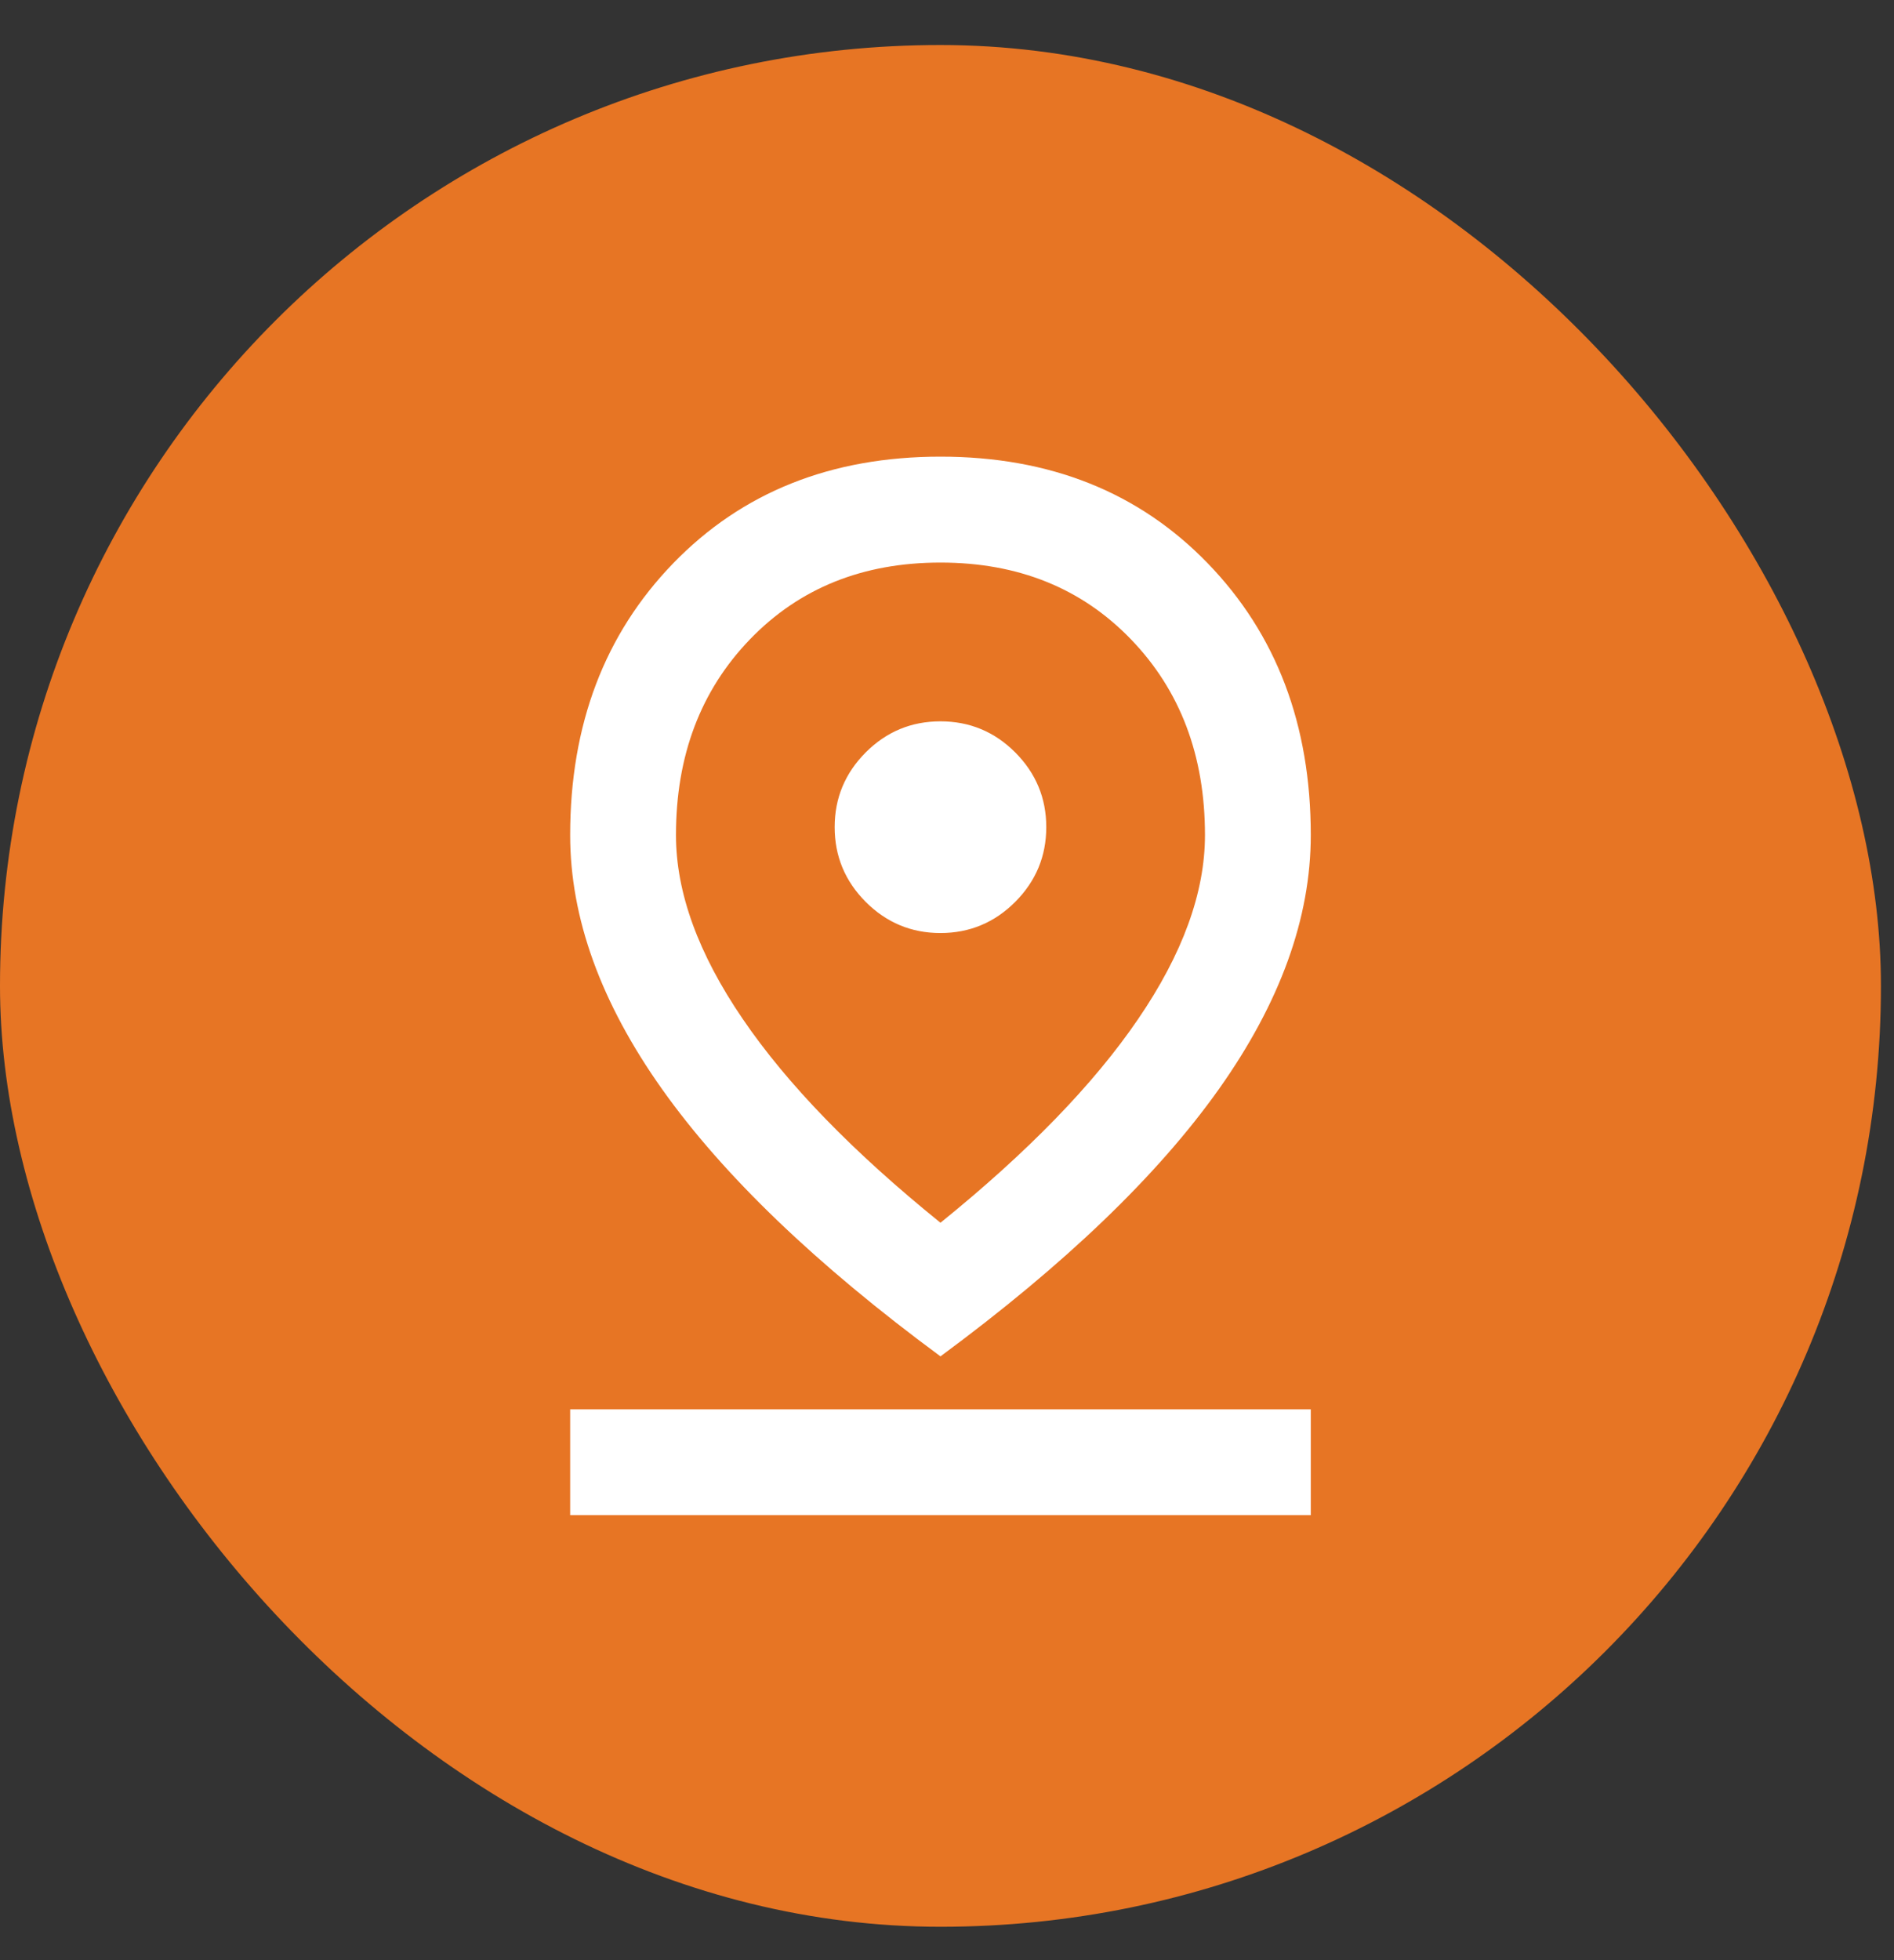
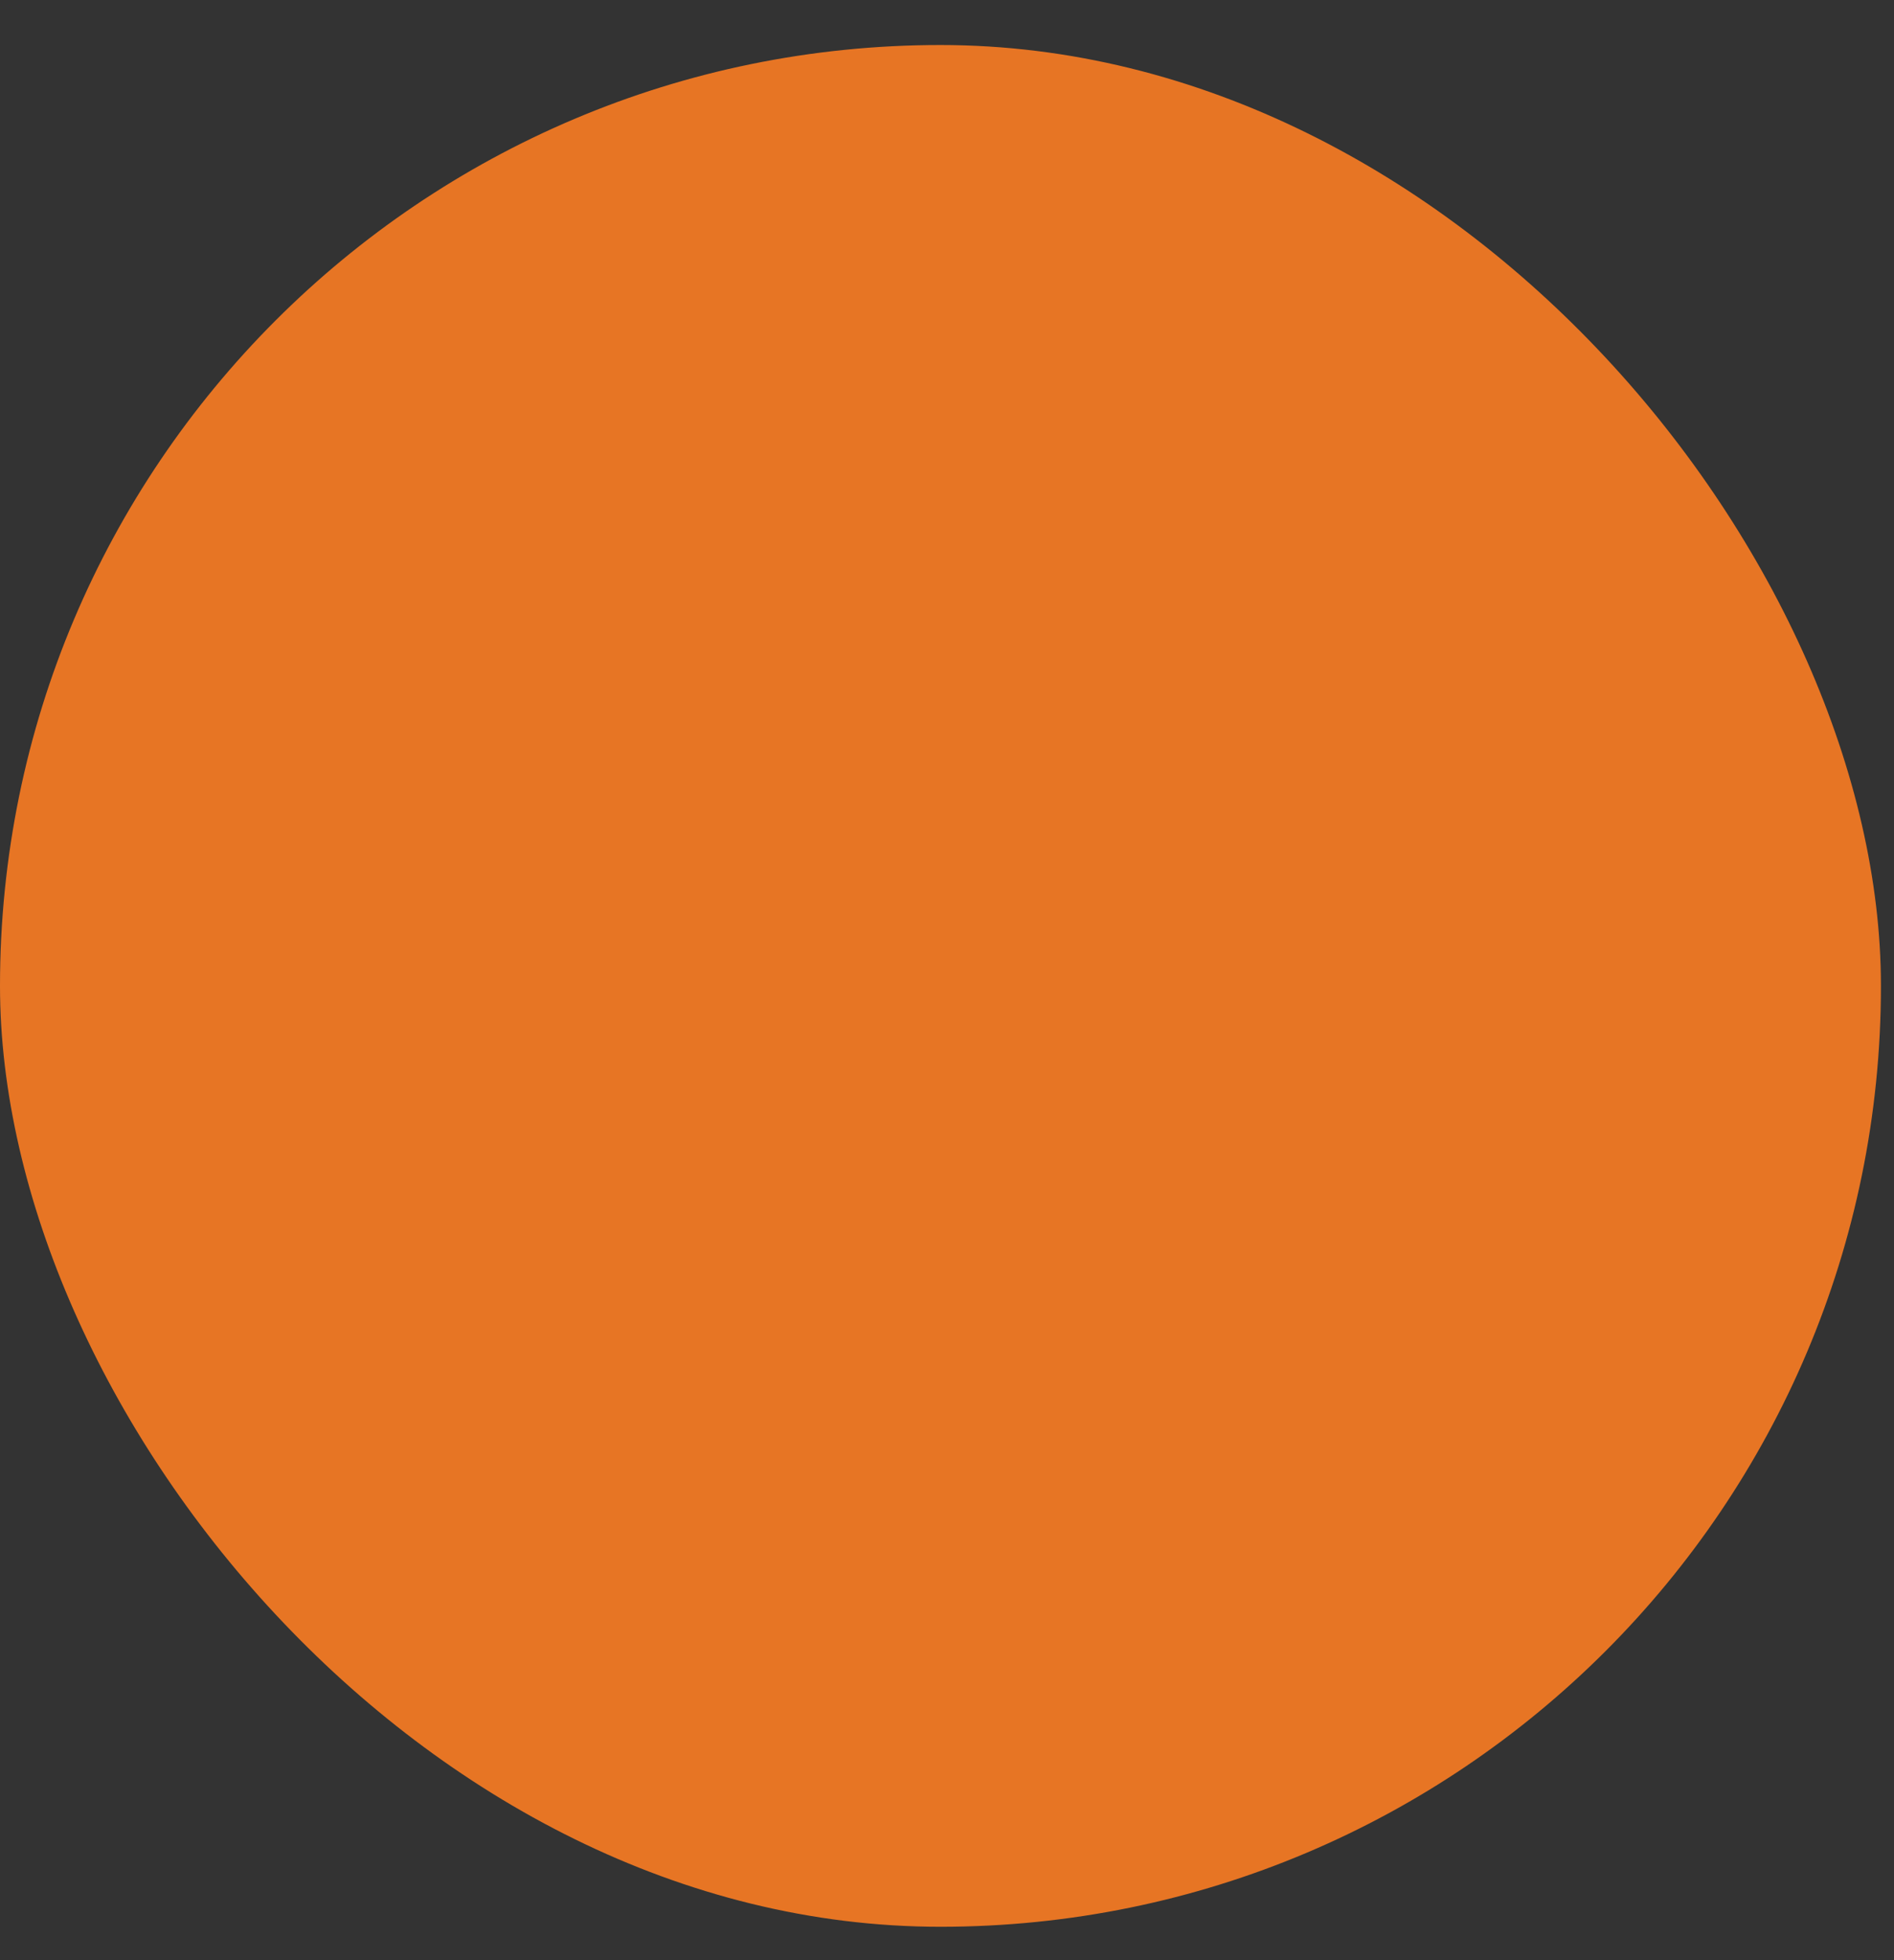
<svg xmlns="http://www.w3.org/2000/svg" width="29" height="30" viewBox="0 0 29 30" fill="none">
  <rect x="0" y="0" width="29" height="30" fill="#333333" stroke="none" />
  <rect y="0.689" width="28.8" height="28.8" rx="14.4" fill="#E77524" />
-   <path d="M14.4 18.714C15.736 17.634 16.746 16.595 17.427 15.596C18.109 14.597 18.45 13.659 18.45 12.781C18.45 11.566 18.072 10.567 17.316 9.784C16.56 9.001 15.588 8.61 14.4 8.61C13.212 8.61 12.24 9.001 11.484 9.784C10.728 10.567 10.35 11.566 10.35 12.781C10.35 13.659 10.691 14.597 11.373 15.596C12.054 16.595 13.063 17.634 14.4 18.714ZM14.4 20.759C12.496 19.355 11.076 17.992 10.137 16.669C9.199 15.346 8.73 14.05 8.73 12.781C8.73 11.094 9.256 9.706 10.309 8.62C11.363 7.533 12.726 6.989 14.4 6.989C16.074 6.989 17.438 7.533 18.491 8.62C19.544 9.706 20.07 11.094 20.07 12.781C20.07 14.05 19.601 15.346 18.663 16.669C17.724 17.992 16.303 19.355 14.4 20.759ZM14.4 14.28C14.845 14.28 15.227 14.121 15.544 13.804C15.861 13.486 16.02 13.105 16.02 12.659C16.02 12.214 15.861 11.833 15.544 11.515C15.227 11.198 14.845 11.04 14.4 11.04C13.954 11.04 13.573 11.198 13.256 11.515C12.939 11.833 12.78 12.214 12.78 12.659C12.78 13.105 12.939 13.486 13.256 13.804C13.573 14.121 13.954 14.28 14.4 14.28ZM8.73 23.189V21.57H20.07V23.189H8.73Z" fill="white" />
</svg>